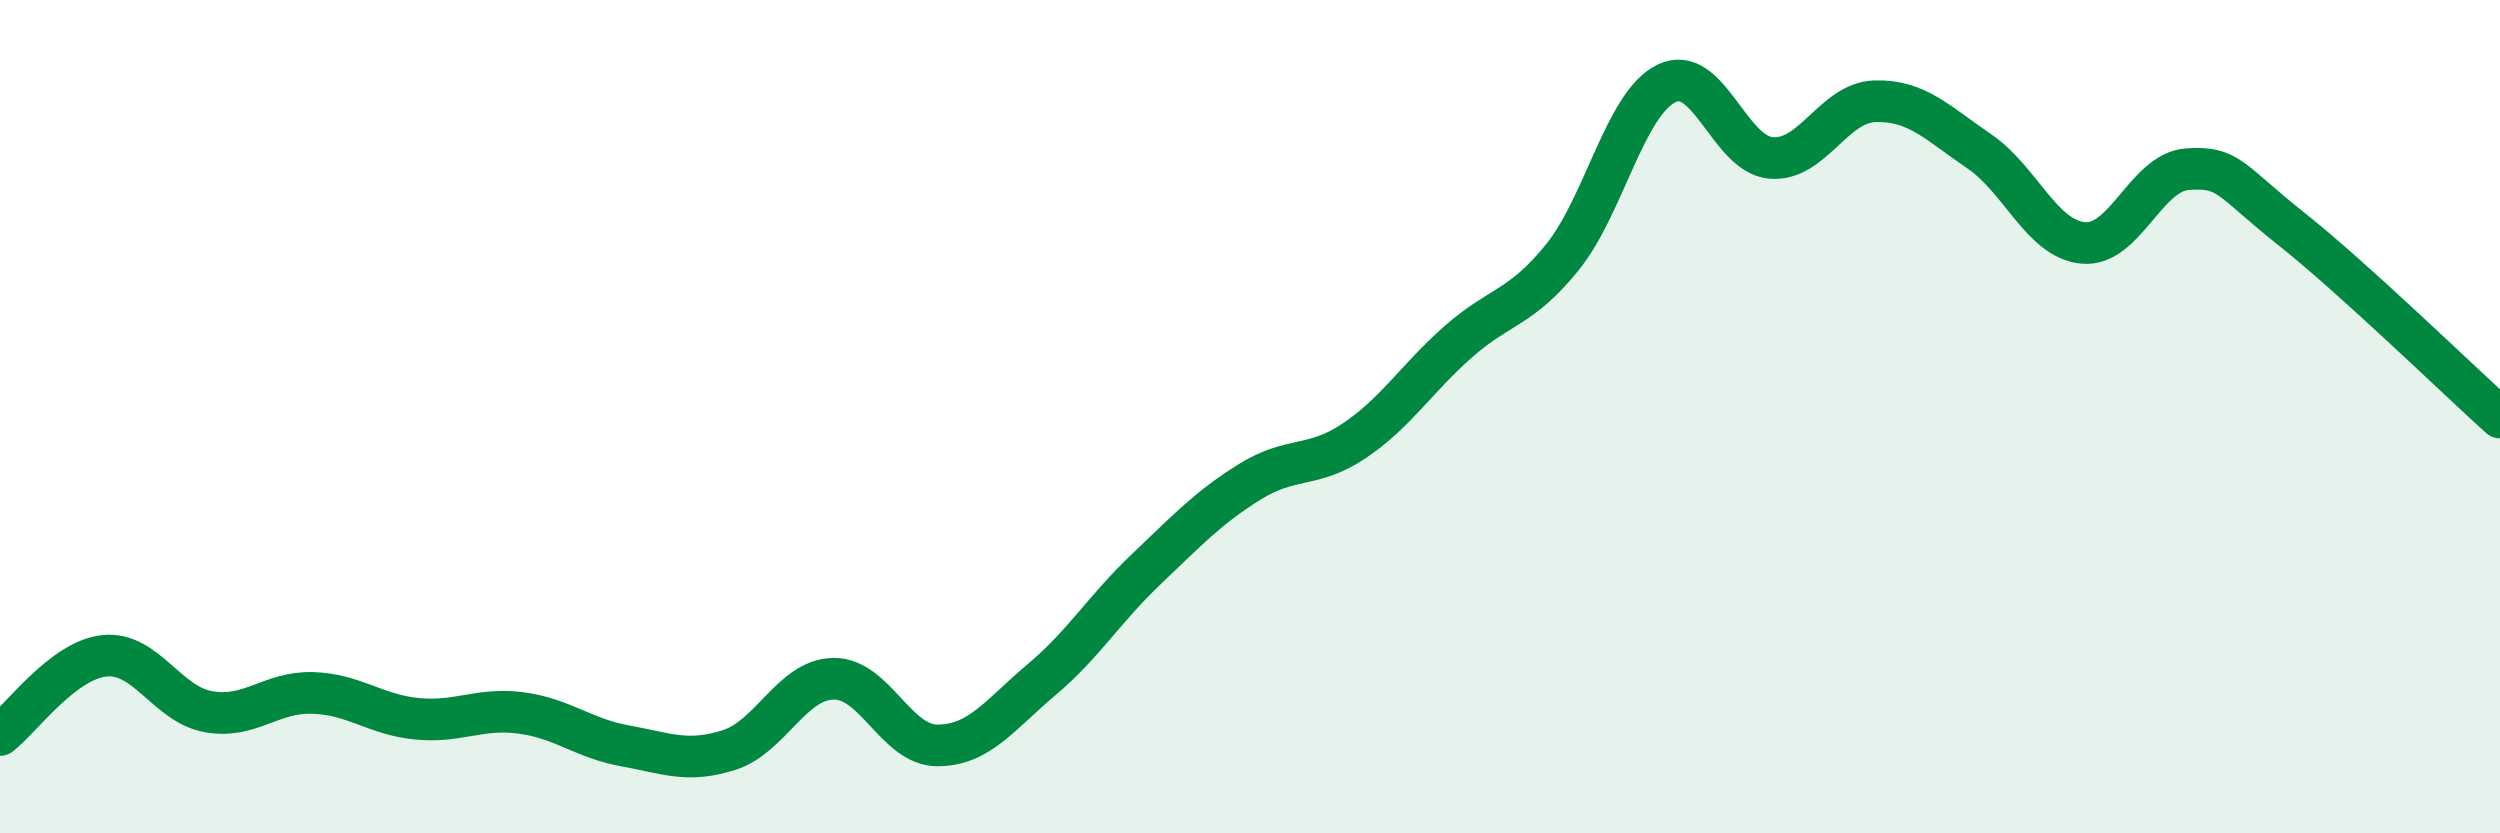
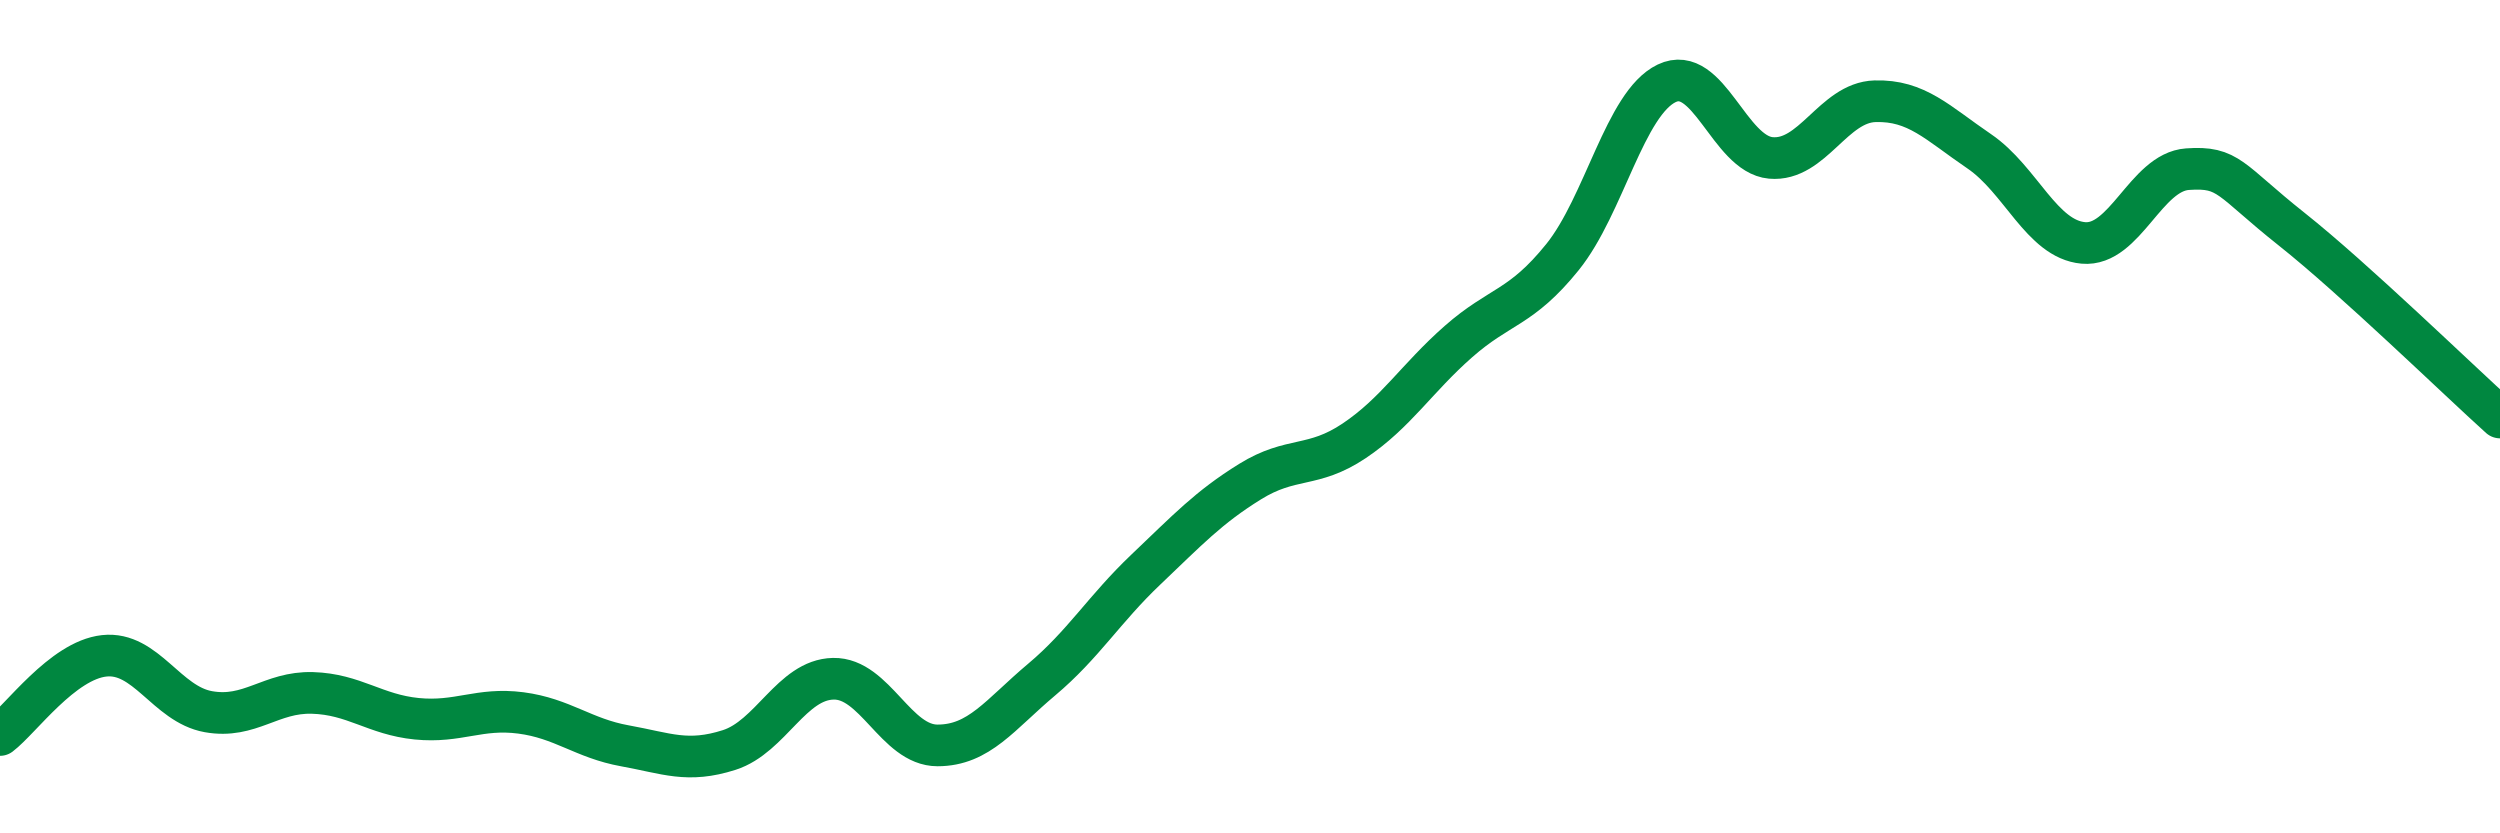
<svg xmlns="http://www.w3.org/2000/svg" width="60" height="20" viewBox="0 0 60 20">
-   <path d="M 0,17.64 C 0.5,17.26 1.5,15.85 2.5,15.74 C 3.5,15.63 4,16.9 5,17.08 C 6,17.26 6.5,16.6 7.5,16.63 C 8.5,16.66 9,17.15 10,17.25 C 11,17.35 11.5,16.98 12.5,17.11 C 13.5,17.24 14,17.72 15,17.9 C 16,18.08 16.5,18.32 17.5,18 C 18.5,17.68 19,16.31 20,16.29 C 21,16.27 21.5,17.89 22.5,17.89 C 23.5,17.89 24,17.15 25,16.31 C 26,15.47 26.5,14.62 27.5,13.67 C 28.5,12.72 29,12.18 30,11.56 C 31,10.94 31.5,11.25 32.5,10.58 C 33.5,9.91 34,9.08 35,8.2 C 36,7.32 36.5,7.41 37.5,6.17 C 38.5,4.93 39,2.48 40,2 C 41,1.52 41.5,3.7 42.5,3.79 C 43.5,3.88 44,2.46 45,2.43 C 46,2.4 46.5,2.95 47.5,3.63 C 48.5,4.31 49,5.74 50,5.83 C 51,5.92 51.5,4.13 52.5,4.06 C 53.5,3.99 53.5,4.31 55,5.5 C 56.5,6.69 59,9.12 60,10.02L60 20L0 20Z" fill="#008740" opacity="0.1" stroke-linecap="round" stroke-linejoin="round" />
  <path d="M 0,17.64 C 0.5,17.26 1.5,15.85 2.5,15.74 C 3.5,15.63 4,16.9 5,17.08 C 6,17.26 6.5,16.6 7.5,16.63 C 8.5,16.66 9,17.15 10,17.25 C 11,17.35 11.5,16.98 12.5,17.11 C 13.5,17.24 14,17.72 15,17.9 C 16,18.08 16.5,18.32 17.5,18 C 18.5,17.68 19,16.31 20,16.29 C 21,16.27 21.5,17.89 22.5,17.89 C 23.5,17.89 24,17.15 25,16.31 C 26,15.47 26.5,14.62 27.5,13.67 C 28.5,12.72 29,12.18 30,11.56 C 31,10.94 31.5,11.25 32.5,10.58 C 33.5,9.91 34,9.08 35,8.2 C 36,7.32 36.5,7.41 37.5,6.17 C 38.5,4.93 39,2.48 40,2 C 41,1.52 41.5,3.7 42.5,3.79 C 43.5,3.88 44,2.46 45,2.43 C 46,2.4 46.5,2.95 47.5,3.63 C 48.5,4.31 49,5.74 50,5.83 C 51,5.92 51.5,4.13 52.5,4.06 C 53.5,3.99 53.5,4.31 55,5.5 C 56.5,6.69 59,9.12 60,10.02" stroke="#008740" stroke-width="1" fill="none" stroke-linecap="round" stroke-linejoin="round" />
</svg>